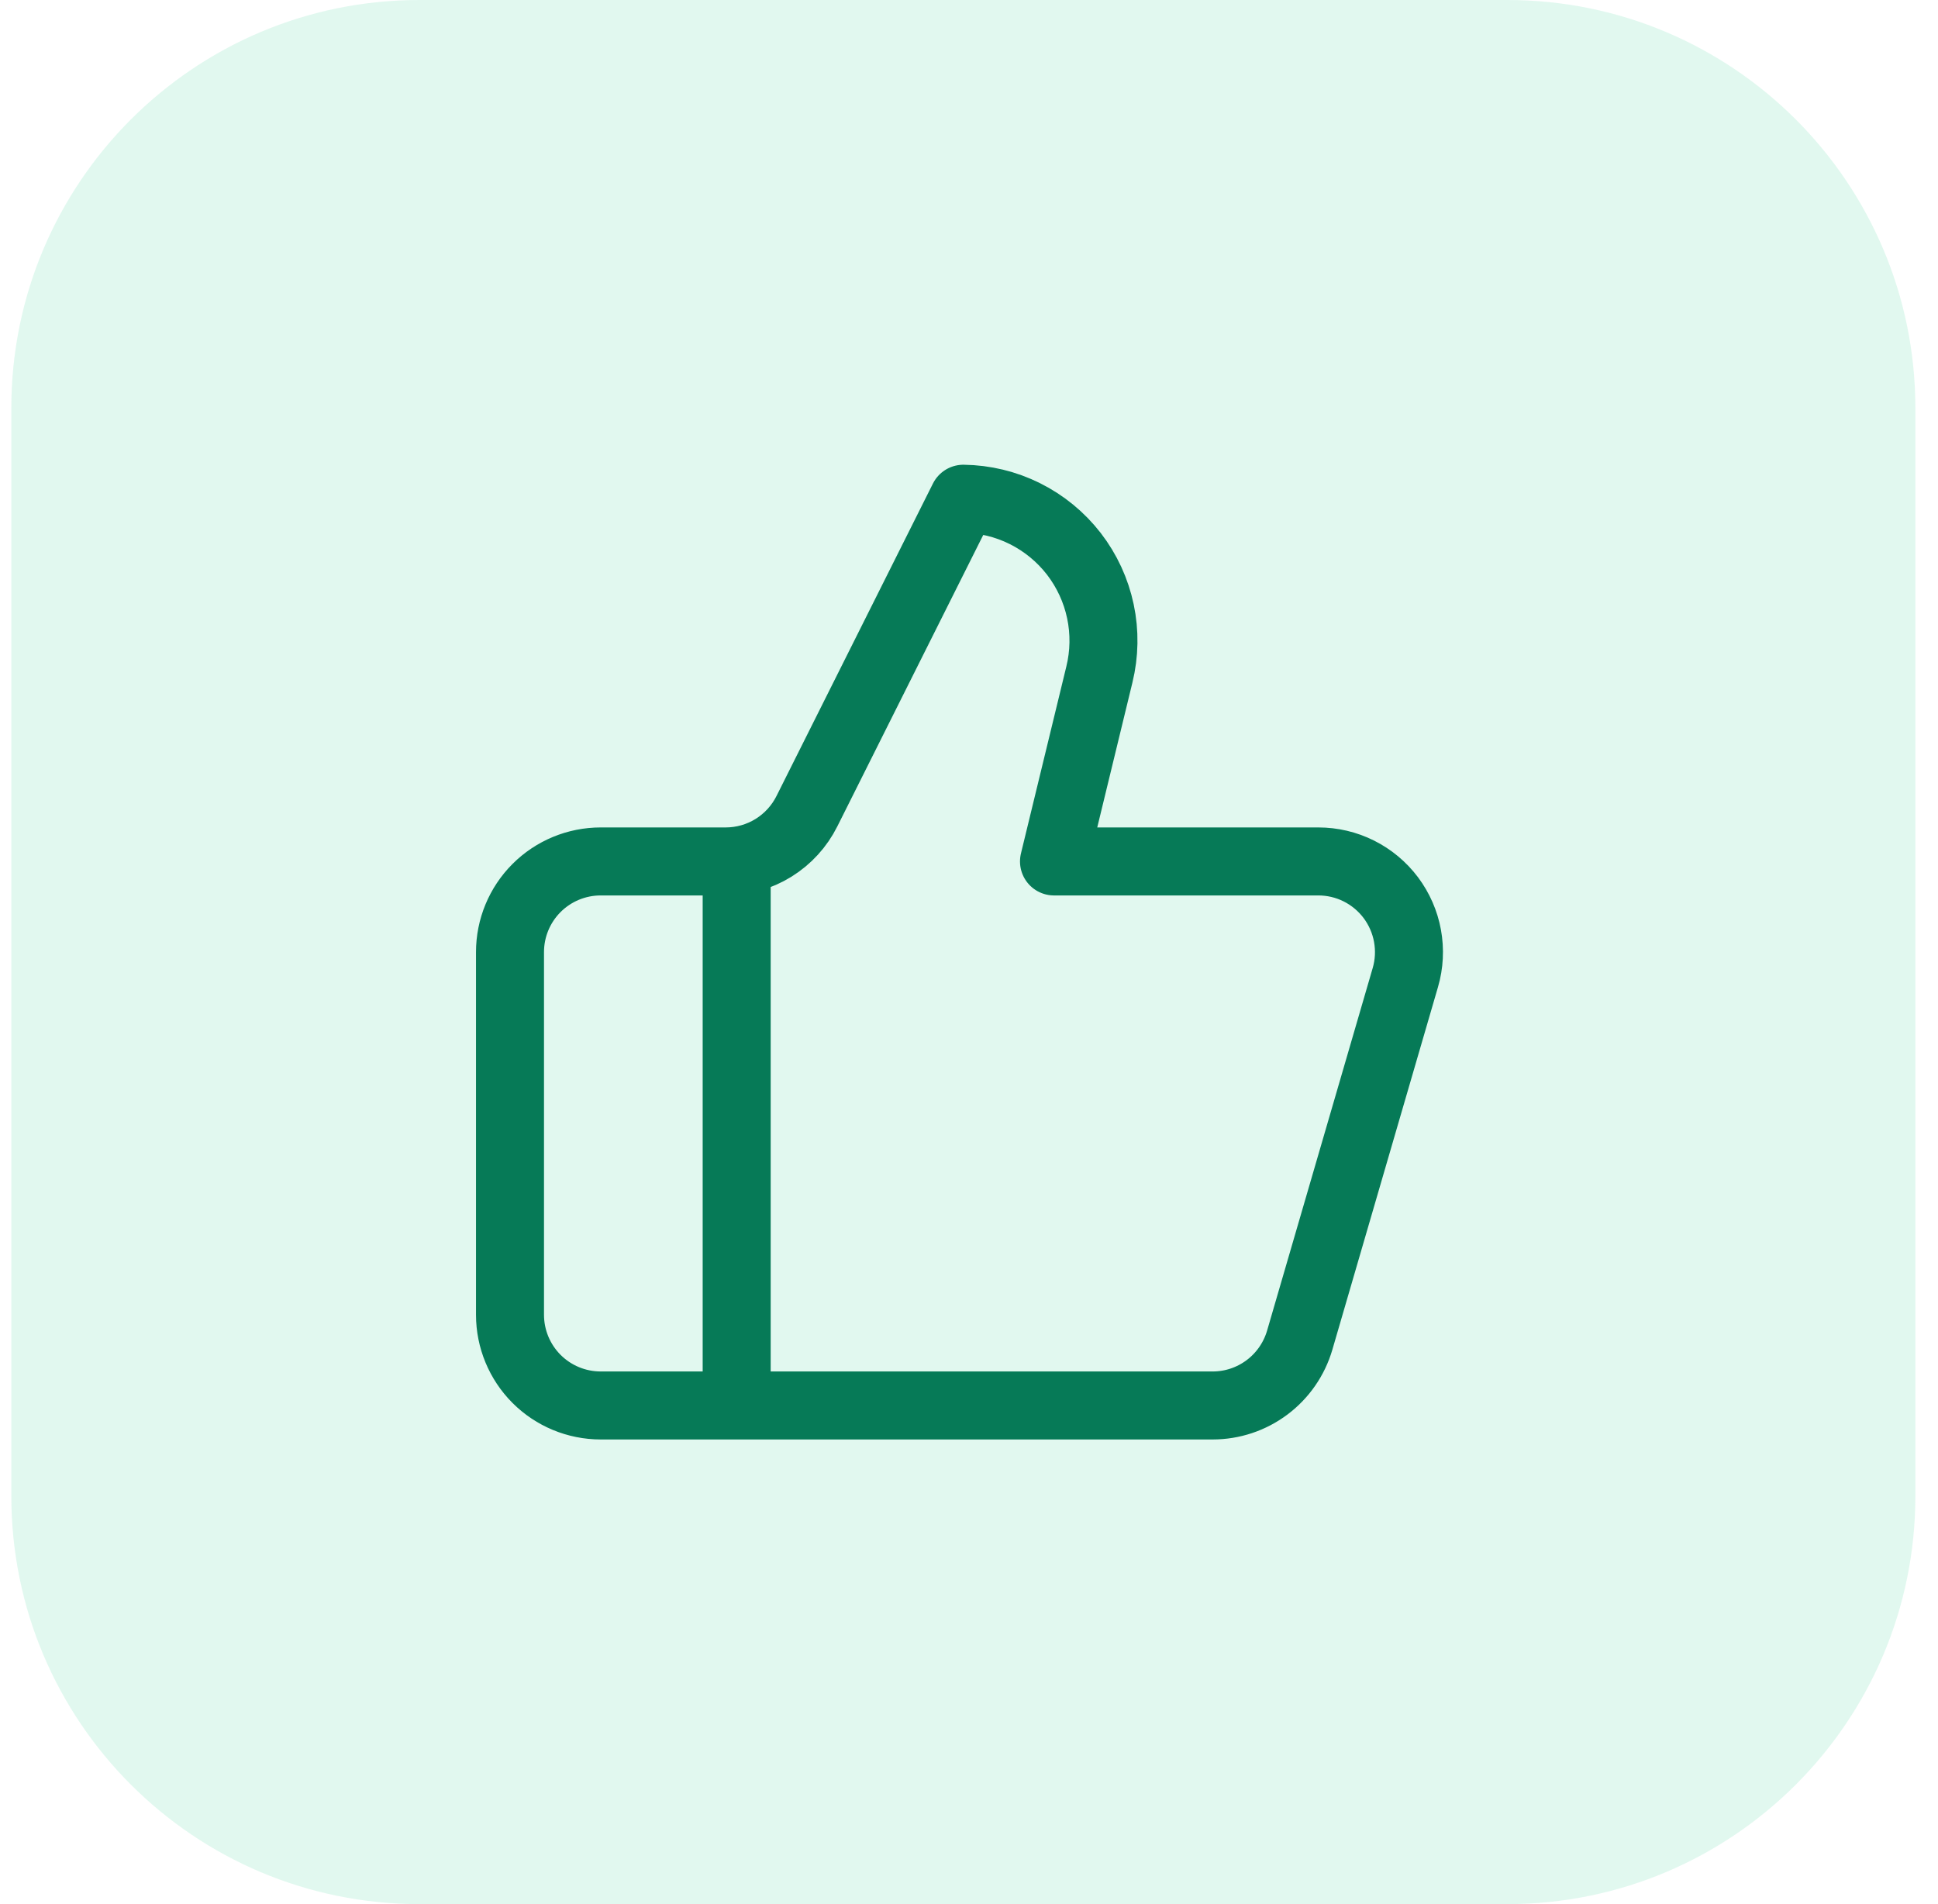
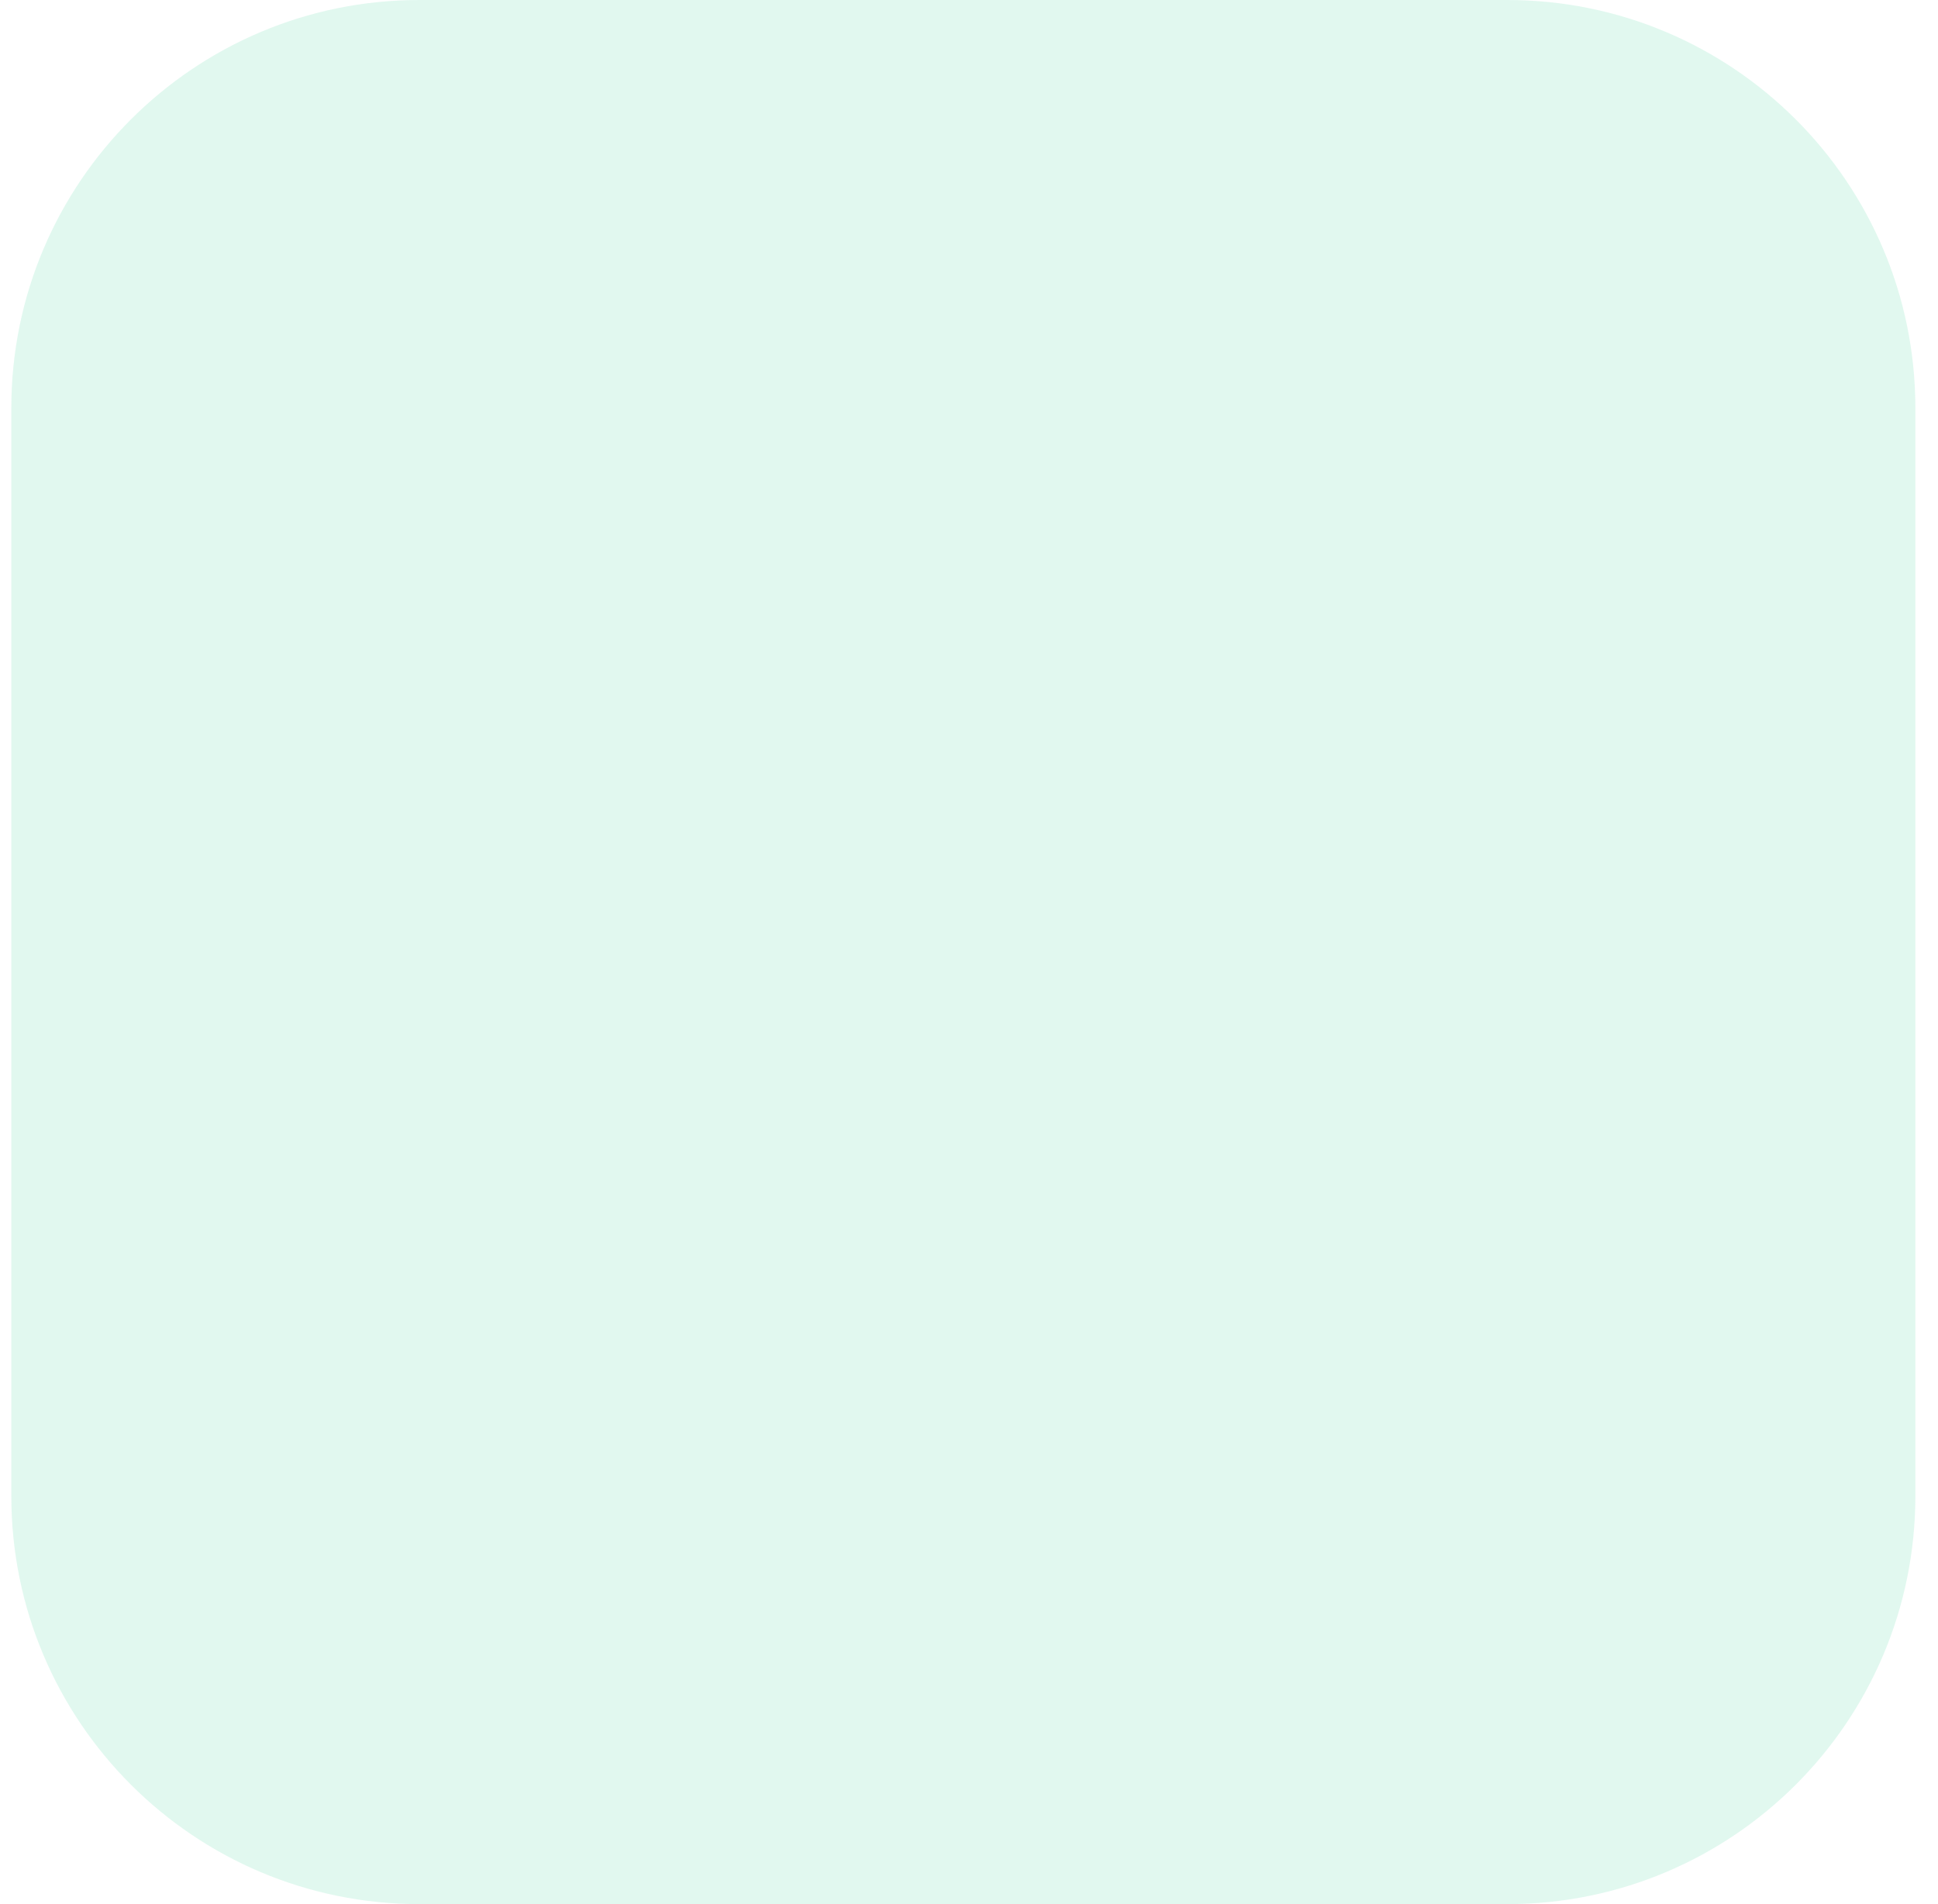
<svg xmlns="http://www.w3.org/2000/svg" width="57" height="56" viewBox="0 0 57 56" fill="none">
  <path d="M0.333 12C0.333 5.373 5.706 0 12.334 0H44.334C50.961 0 56.334 5.373 56.334 12V44C56.334 50.627 50.961 56 44.334 56H12.334C5.706 56 0.333 50.627 0.333 44V12Z" fill="#36D195" fill-opacity="0.15" />
-   <path d="M21.667 25.335V41.335M32.334 19.841L31 25.335H38.774C39.188 25.335 39.596 25.431 39.966 25.616C40.336 25.801 40.658 26.07 40.907 26.401C41.155 26.733 41.323 27.117 41.397 27.524C41.471 27.932 41.45 28.351 41.334 28.748L38.227 39.415C38.065 39.968 37.728 40.455 37.267 40.801C36.805 41.148 36.244 41.335 35.667 41.335H17.667C16.96 41.335 16.281 41.054 15.781 40.554C15.281 40.053 15 39.375 15 38.668V28.001C15 27.294 15.281 26.616 15.781 26.116C16.281 25.616 16.96 25.335 17.667 25.335H21.347C21.843 25.334 22.329 25.196 22.751 24.934C23.172 24.673 23.513 24.299 23.734 23.855L28.334 14.668C28.962 14.676 29.581 14.825 30.144 15.106C30.707 15.387 31.199 15.791 31.584 16.288C31.968 16.786 32.235 17.364 32.365 17.979C32.495 18.594 32.484 19.231 32.334 19.841Z" stroke="#067A57" stroke-width="2" stroke-linecap="round" stroke-linejoin="round" />
</svg>